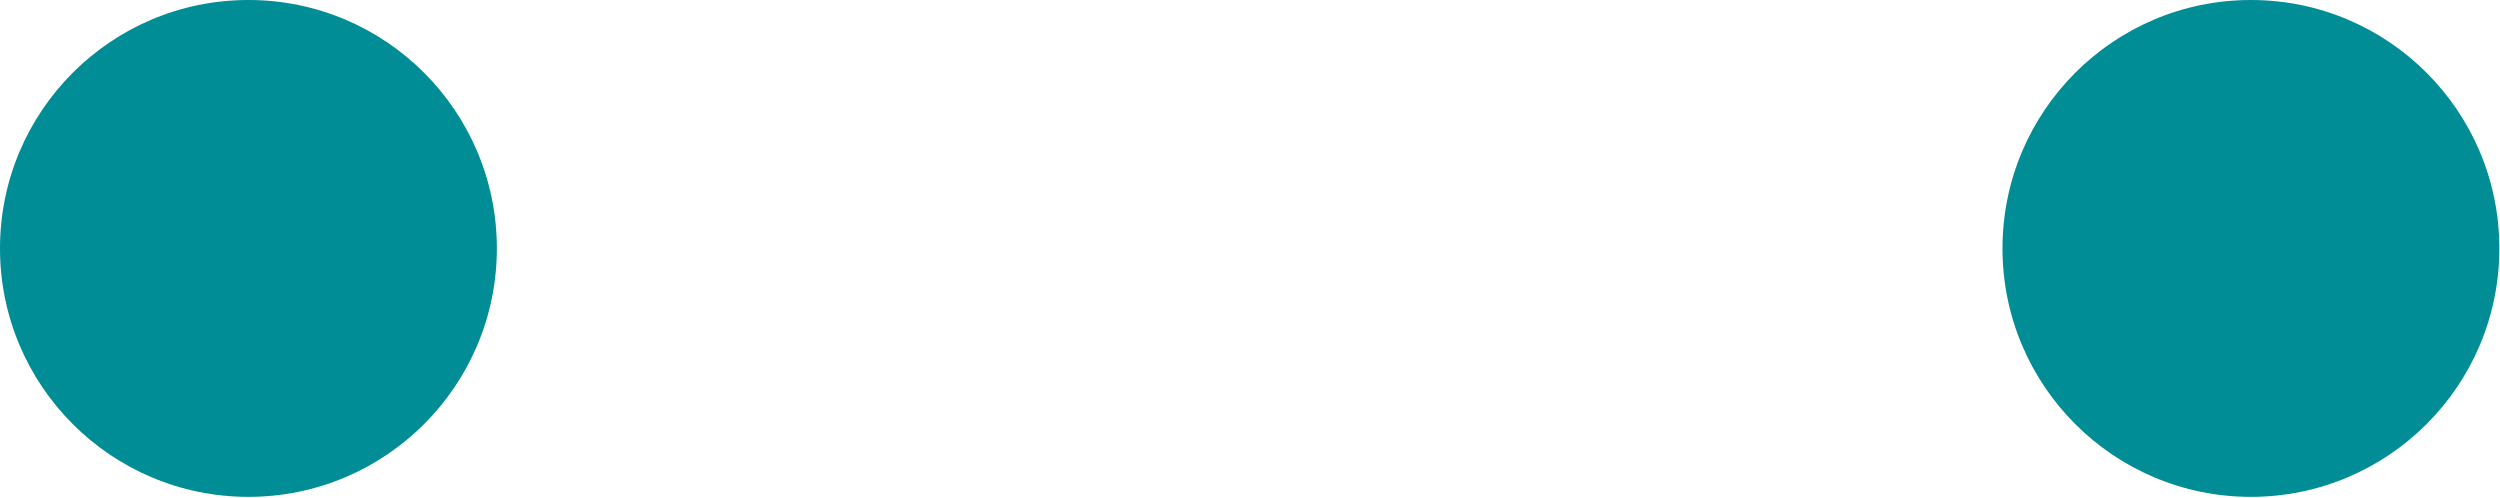
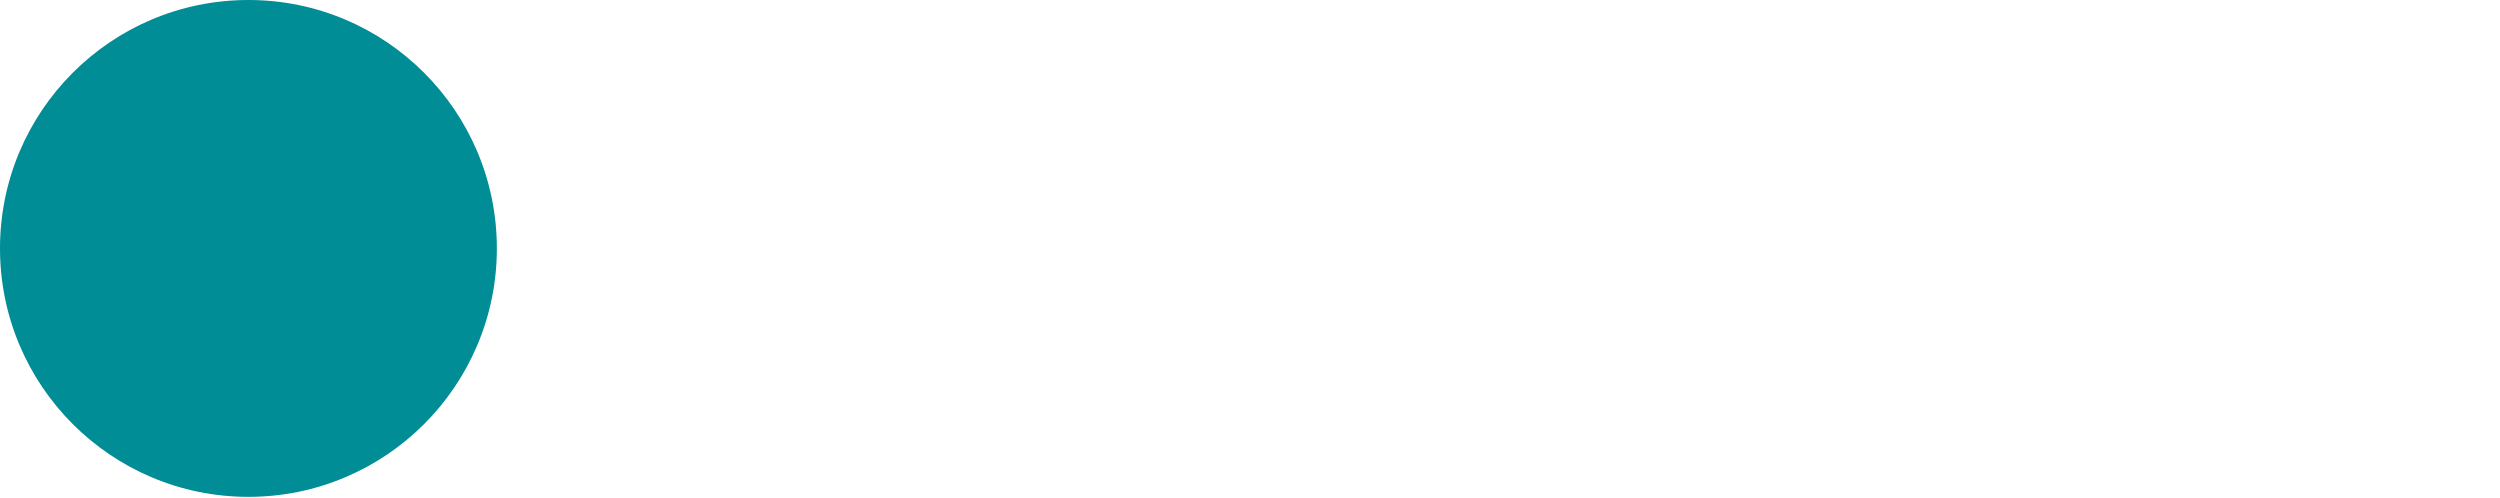
<svg xmlns="http://www.w3.org/2000/svg" viewBox="0 0 38.14 7.59">
  <defs>
    <style>.cls-1{fill:#008d96;}</style>
  </defs>
  <title>ozq_eyes</title>
  <g id="Layer_2" data-name="Layer 2">
    <g id="content">
-       <circle class="cls-1" cx="34.34" cy="3.79" r="3.79" />
      <circle class="cls-1" cx="3.79" cy="3.79" r="3.79" />
    </g>
  </g>
</svg>